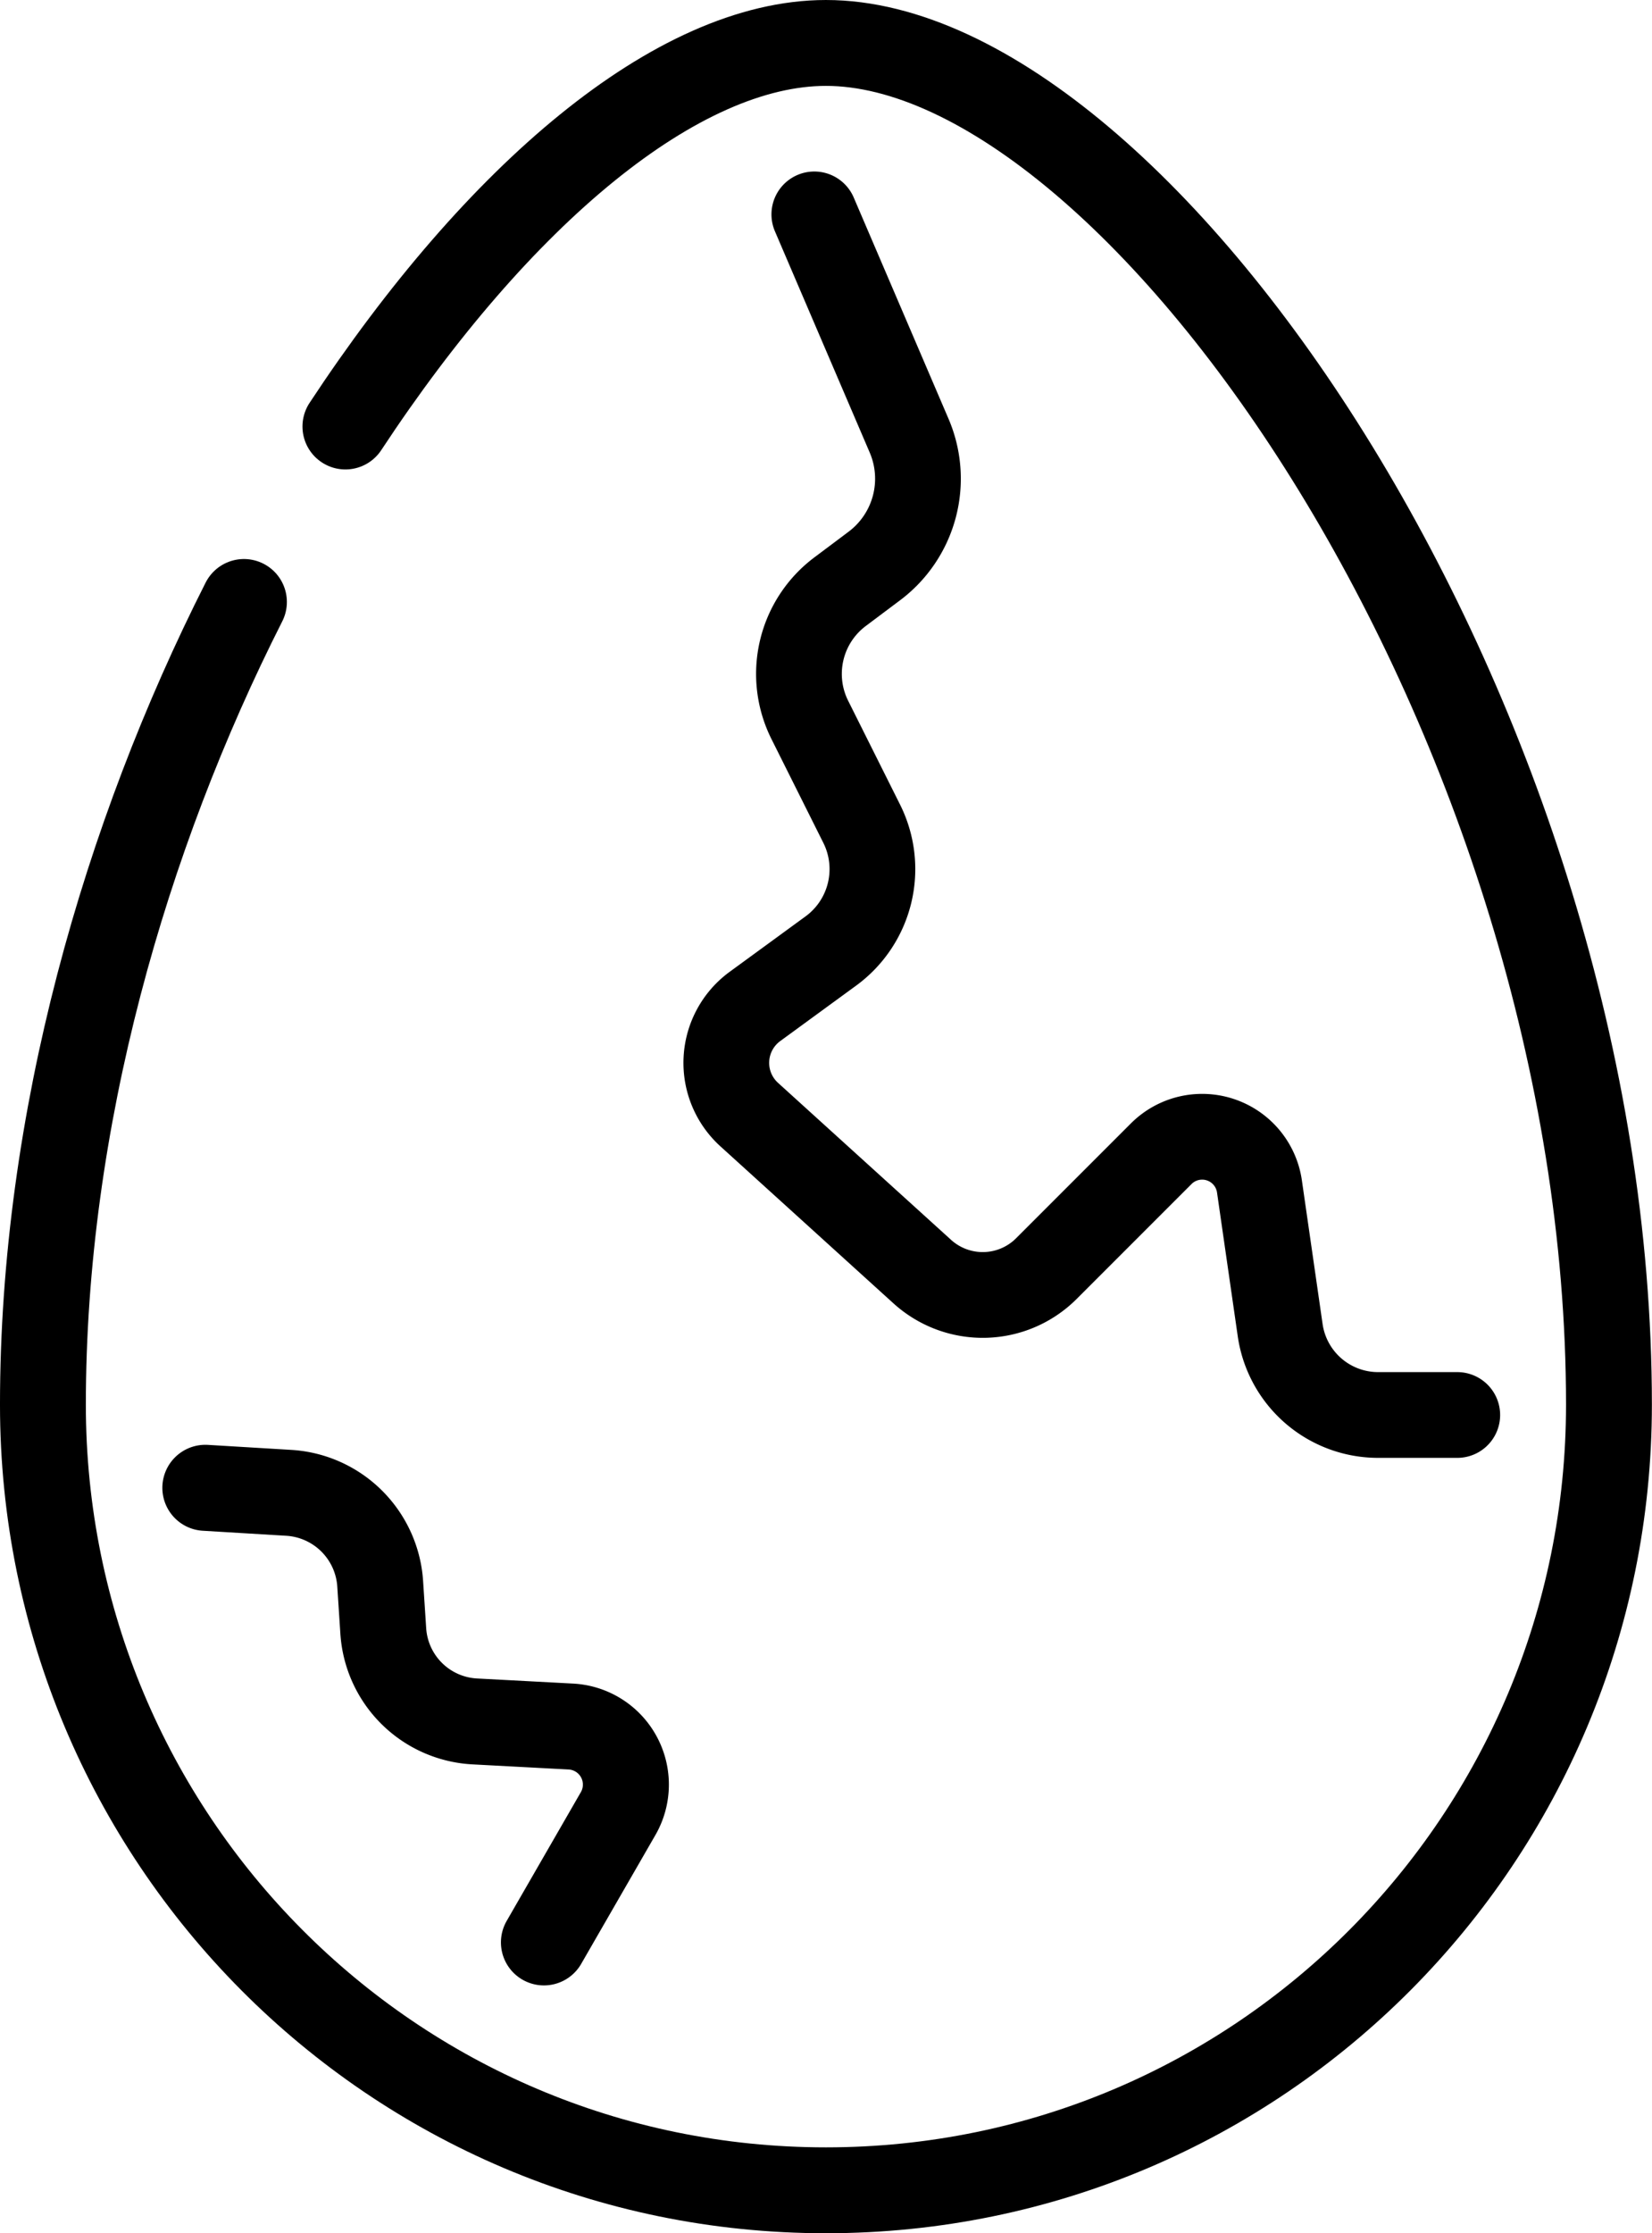
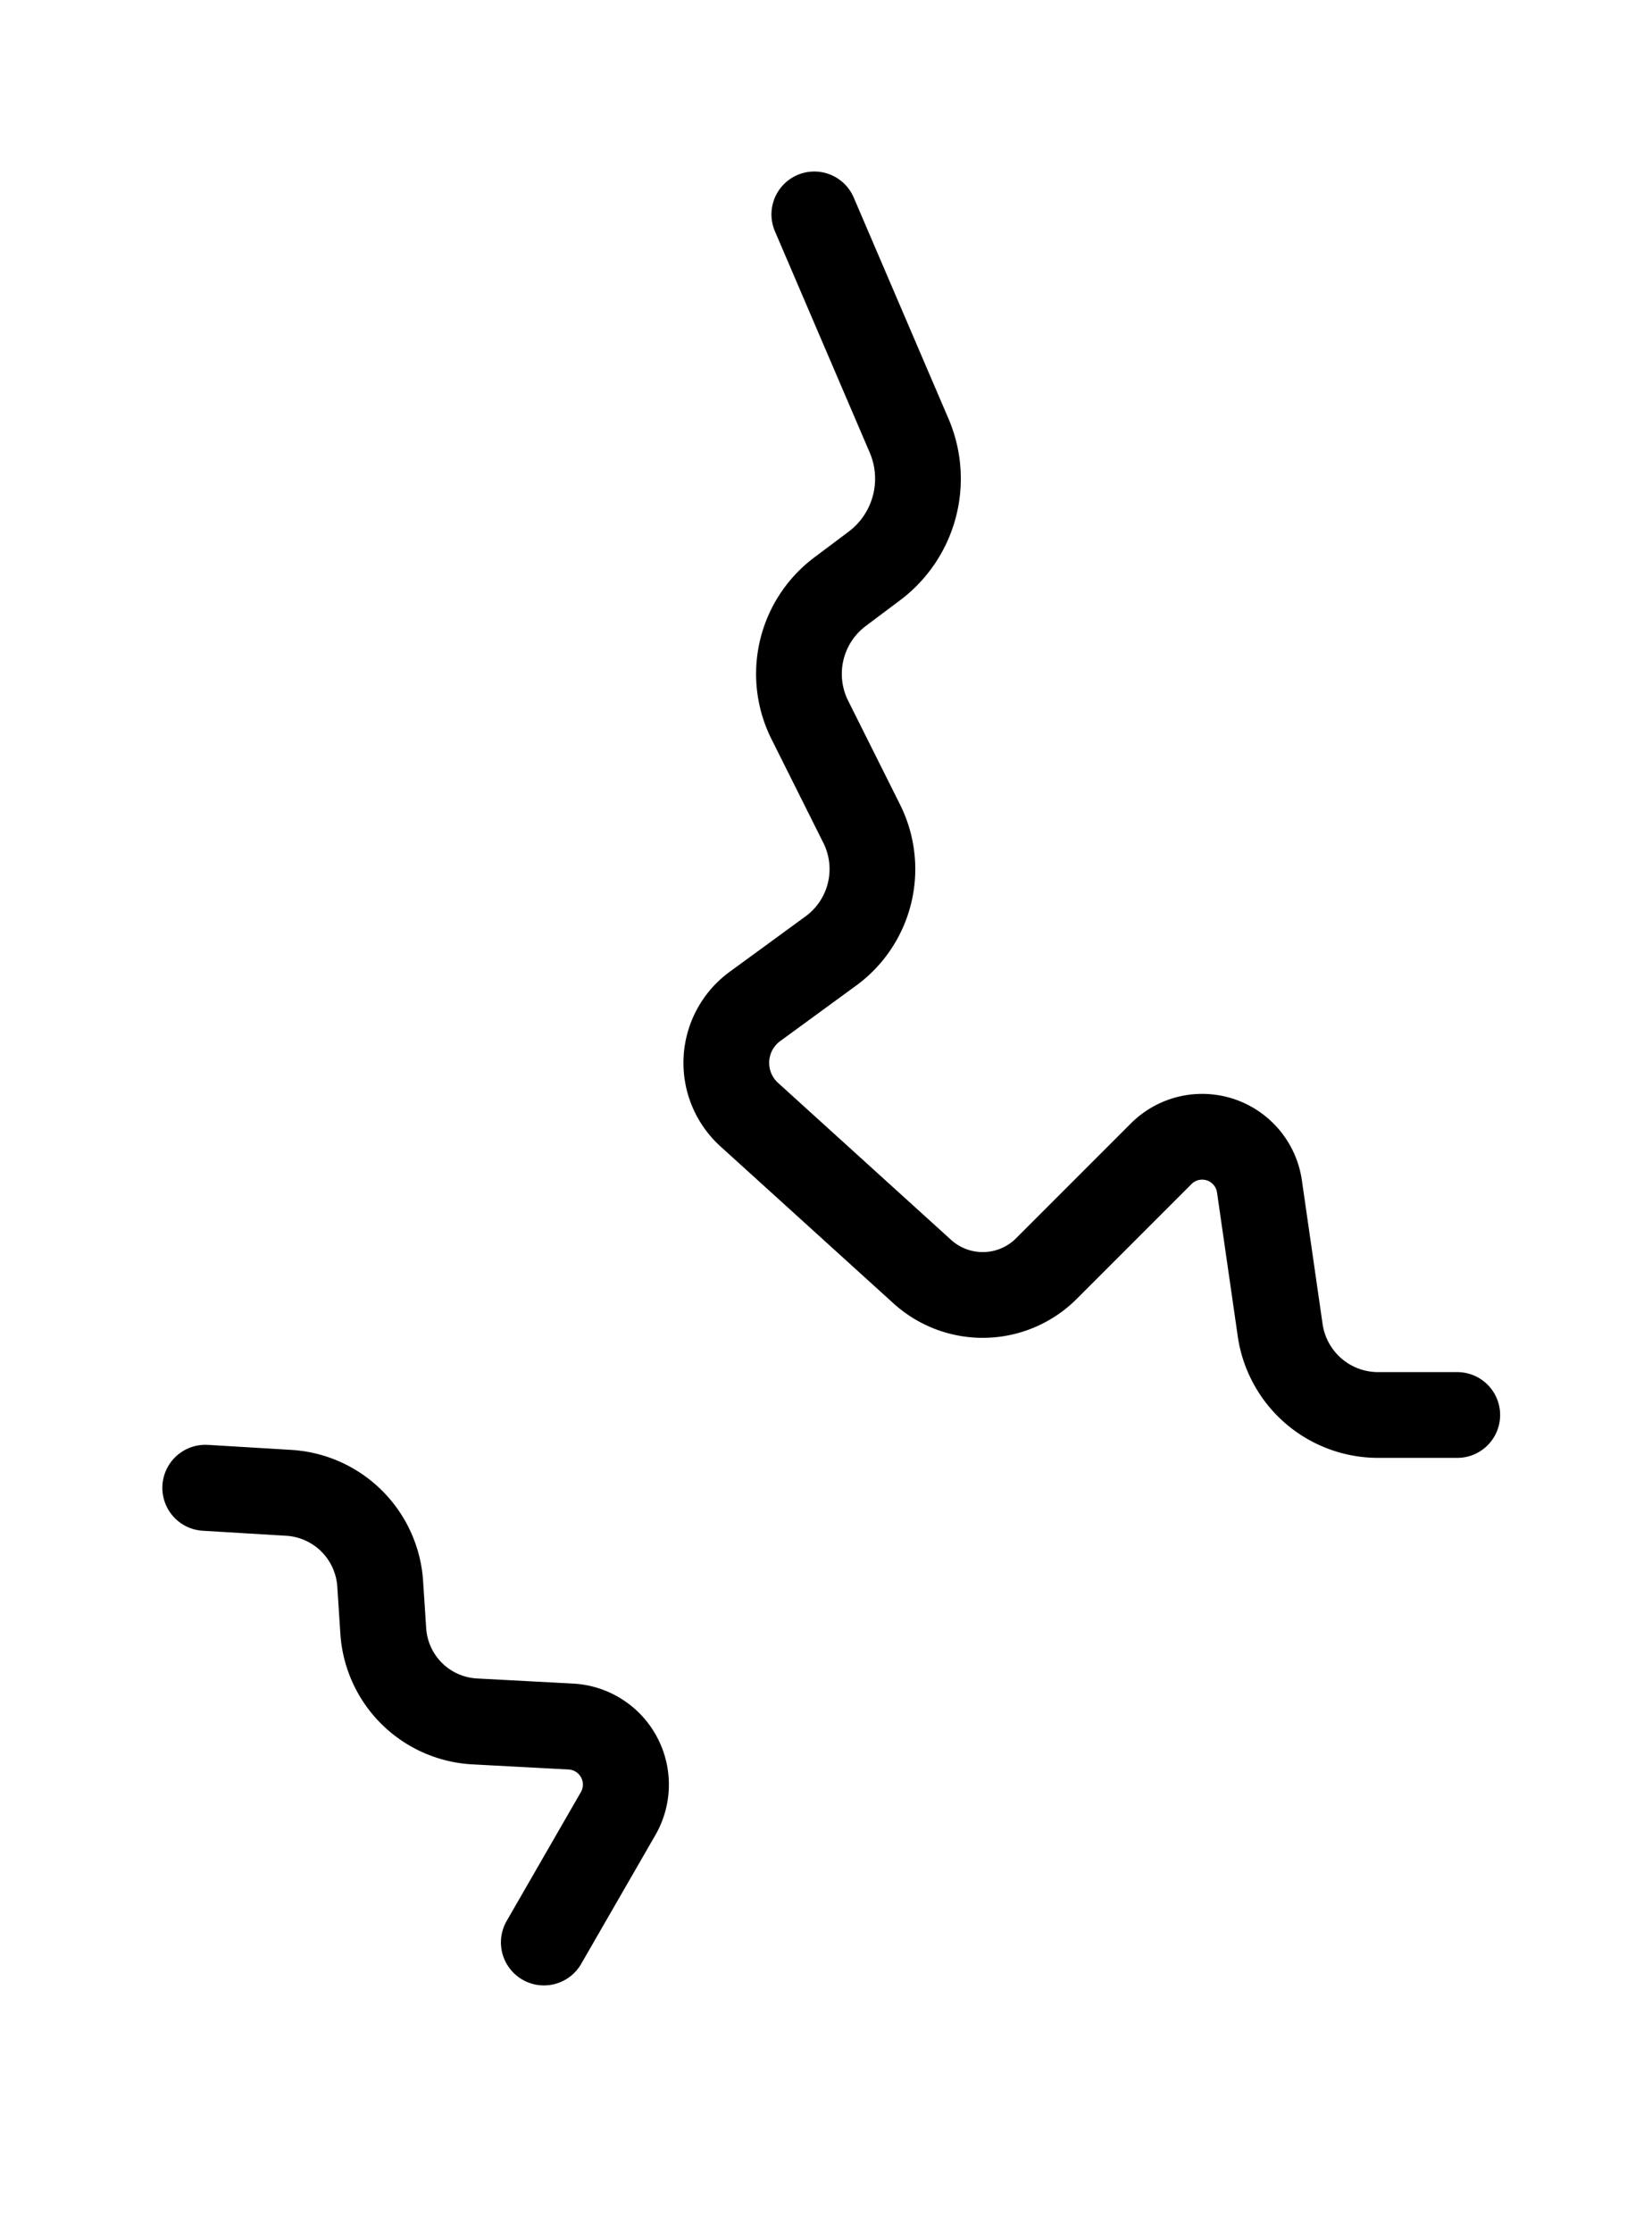
<svg xmlns="http://www.w3.org/2000/svg" xmlns:ns1="http://www.inkscape.org/namespaces/inkscape" xmlns:ns2="http://sodipodi.sourceforge.net/DTD/sodipodi-0.dtd" width="185mm" height="250mm" viewBox="0 0 185 250" version="1.1" id="svg1" ns1:version="1.4 (e7c3feb100, 2024-10-09)" ns2:docname="egg_inkscape.svg">
  <ns2:namedview id="namedview1" pagecolor="#ffffff" bordercolor="#000000" borderopacity="0.25" ns1:showpageshadow="2" ns1:pageopacity="0.0" ns1:pagecheckerboard="0" ns1:deskcolor="#d1d1d1" ns1:document-units="mm" ns1:zoom="0.71783061" ns1:cx="341.30615" ns1:cy="388.67108" ns1:window-width="1920" ns1:window-height="1080" ns1:window-x="0" ns1:window-y="0" ns1:window-maximized="0" ns1:current-layer="svg1" showgrid="false" />
  <defs id="defs1">
    <ns1:path-effect effect="fillet_chamfer" id="path-effect48" is_visible="true" lpeversion="1" nodesatellites_param="F,0,0,1,1,0,0,1 @ F,0,0,1,1,50,0,1 @ F,0,1,1,1,67.416,0,1 @ F,0,0,1,1,50,0,1 @ F,0,0,1,1,50,0,1 @ F,0,0,1,1,50,0,1 @ F,0,0,1,1,50,0,1 @ F,0,0,1,1,50,0,1 @ F,0,0,1,0,0,0,1" radius="50" unit="px" method="arc" mode="F" chamfer_steps="1" flexible="false" use_knot_distance="true" apply_no_radius="true" apply_with_radius="true" only_selected="true" hide_knots="true" />
    <ns1:path-effect effect="fillet_chamfer" id="path-effect51" is_visible="true" lpeversion="1" nodesatellites_param="F,0,0,1,0,0,0,1 @ F,0,0,1,0,50,0,1 @ F,0,0,1,0,50,0,1 @ F,0,1,1,0,55.033,0,1 @ F,0,0,1,0,0,0,1" radius="40" unit="px" method="arc" mode="F" chamfer_steps="1" flexible="false" use_knot_distance="true" apply_no_radius="true" apply_with_radius="true" only_selected="true" hide_knots="false" />
  </defs>
  <path style="display:inline;fill:none;fill-opacity:1;stroke:#000000;stroke-width:50;stroke-linecap:round;stroke-linejoin:round;stroke-opacity:1" d="m 875,825 h -46.156 a 57.728,57.728 40.897 0 1 -57.137,-49.488 l -12.084,-83.787 a 33.764,33.764 18.397 0 0 -57.293,-19.055 l -66.974,66.974 a 52.498,52.498 178.604 0 1 -72.391,1.764 L 462.036,649.868 a 40.739,40.739 93.035 0 1 3.344,-63.077 l 44.24,-32.305 a 59.138,59.138 103.649 0 0 18.019,-74.208 L 497.361,419.721 A 59.911,59.911 103.283 0 1 515,345 l 20,-15 a 63.62,63.62 104.966 0 0 20.304,-75.957 L 500,125" id="path39" ns1:path-effect="#path-effect48" ns1:original-d="M 875,825 H 778.84358 L 750,625 600,775 425,616.27754 550,525 475,375 575,300 500,125" ns2:nodetypes="ccccccccc" ns1:label="crack_long" transform="matrix(0.192,0,0,0.192,-4.808,-9.536744e-6)" />
  <path style="display:inline;fill:none;fill-opacity:1;stroke:#000000;stroke-width:50;stroke-linecap:round;stroke-linejoin:round;stroke-opacity:1" d="m 618.49,1056.259 -46.07,-15.404 a 56.692,56.692 59.899 0 1 -37.614,-64.884 l 5.388,-26.942 A 56.3,56.3 59.702 0 0 502.473,884.471 L 449.281,867.092 A 33.786,33.786 76.547 0 1 435.883,811.086 L 496.969,750" id="path45" ns2:nodetypes="ccccc" transform="matrix(-0.186,0.05,-0.05,-0.186,190.849,332.092)" ns1:original-d="M 618.48975,1056.2592 525,1025 550,900 396.96901,850 l 100,-100" ns1:path-effect="#path-effect51" ns1:label="crack_short" />
-   <path id="path47" style="display:inline;fill:none;fill-opacity:1;stroke:#000000;stroke-width:9.615;stroke-linecap:round;stroke-linejoin:round;stroke-opacity:1" d="M 38.68,47.745 C 55.777,21.793 75.837,4.808 92.494,4.808 c 35.286,0 87.687,76.22 87.686,152.439 -1.9e-4,48.466 -39.074,87.945 -87.687,87.945 -48.615,0 -87.686,-39.482 -87.686,-87.945 0,-31.798 9.212,-63.596 22.512,-89.86" ns2:nodetypes="cscscc" ns1:label="shell" />
</svg>